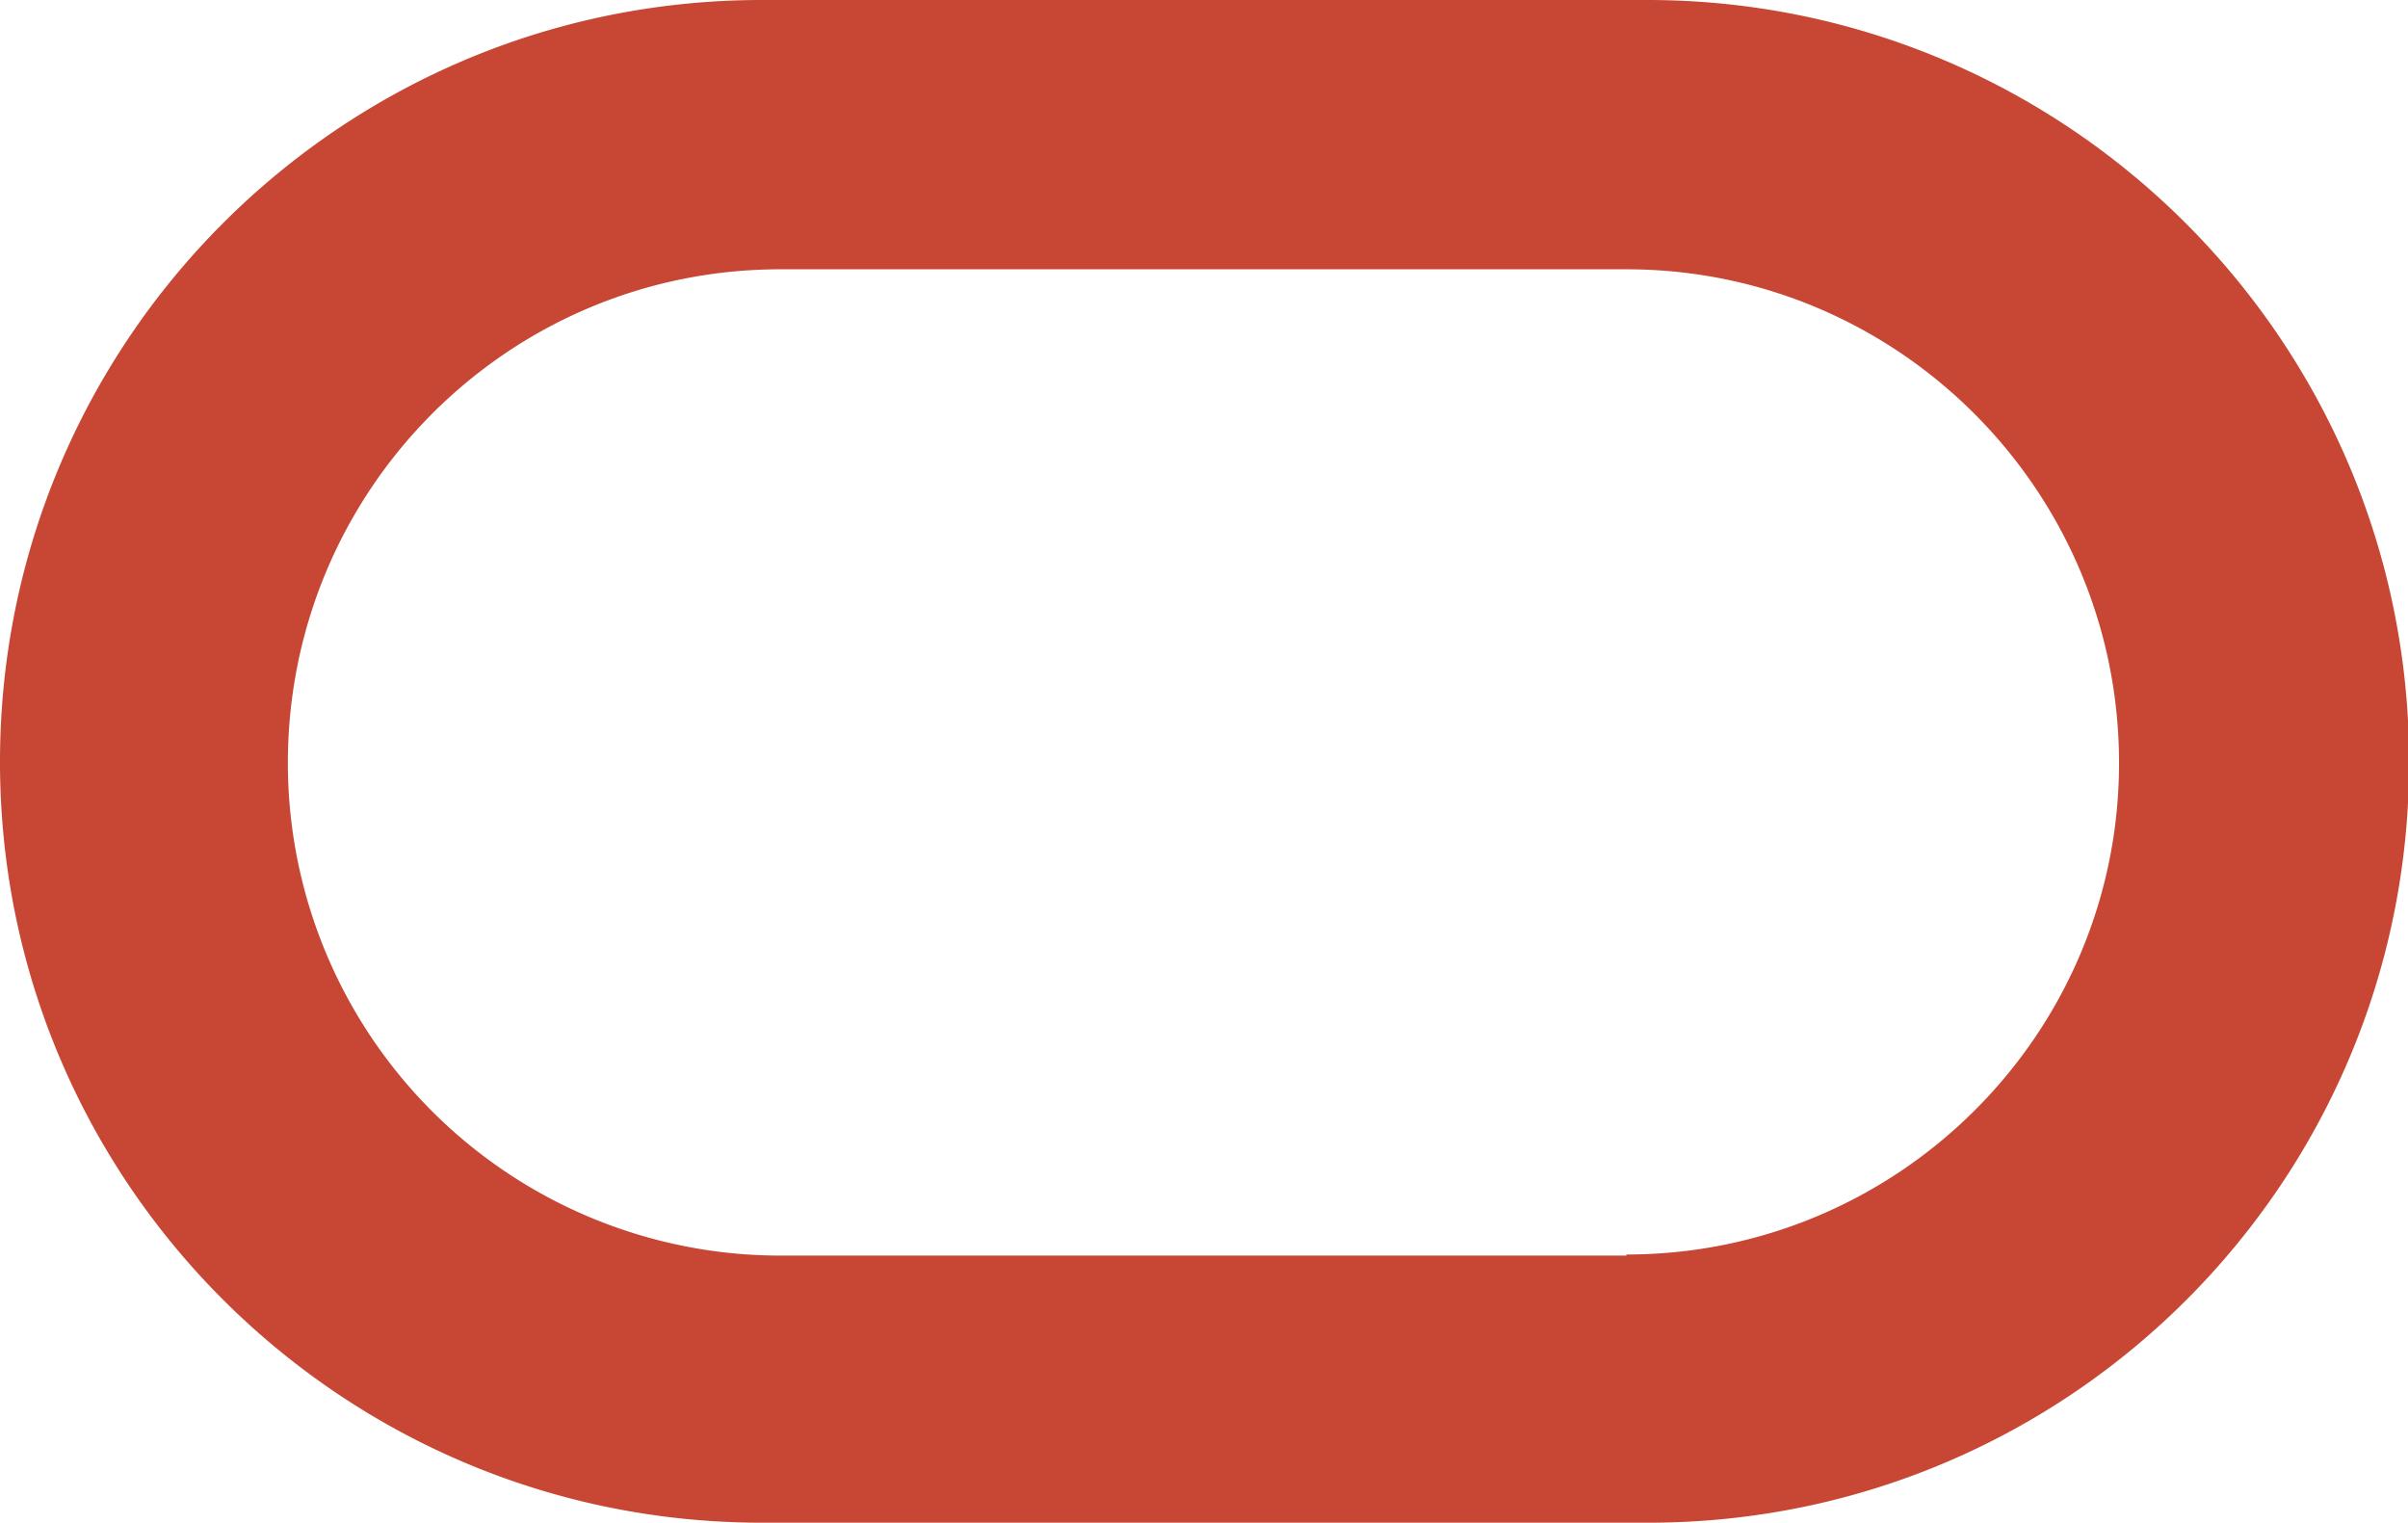
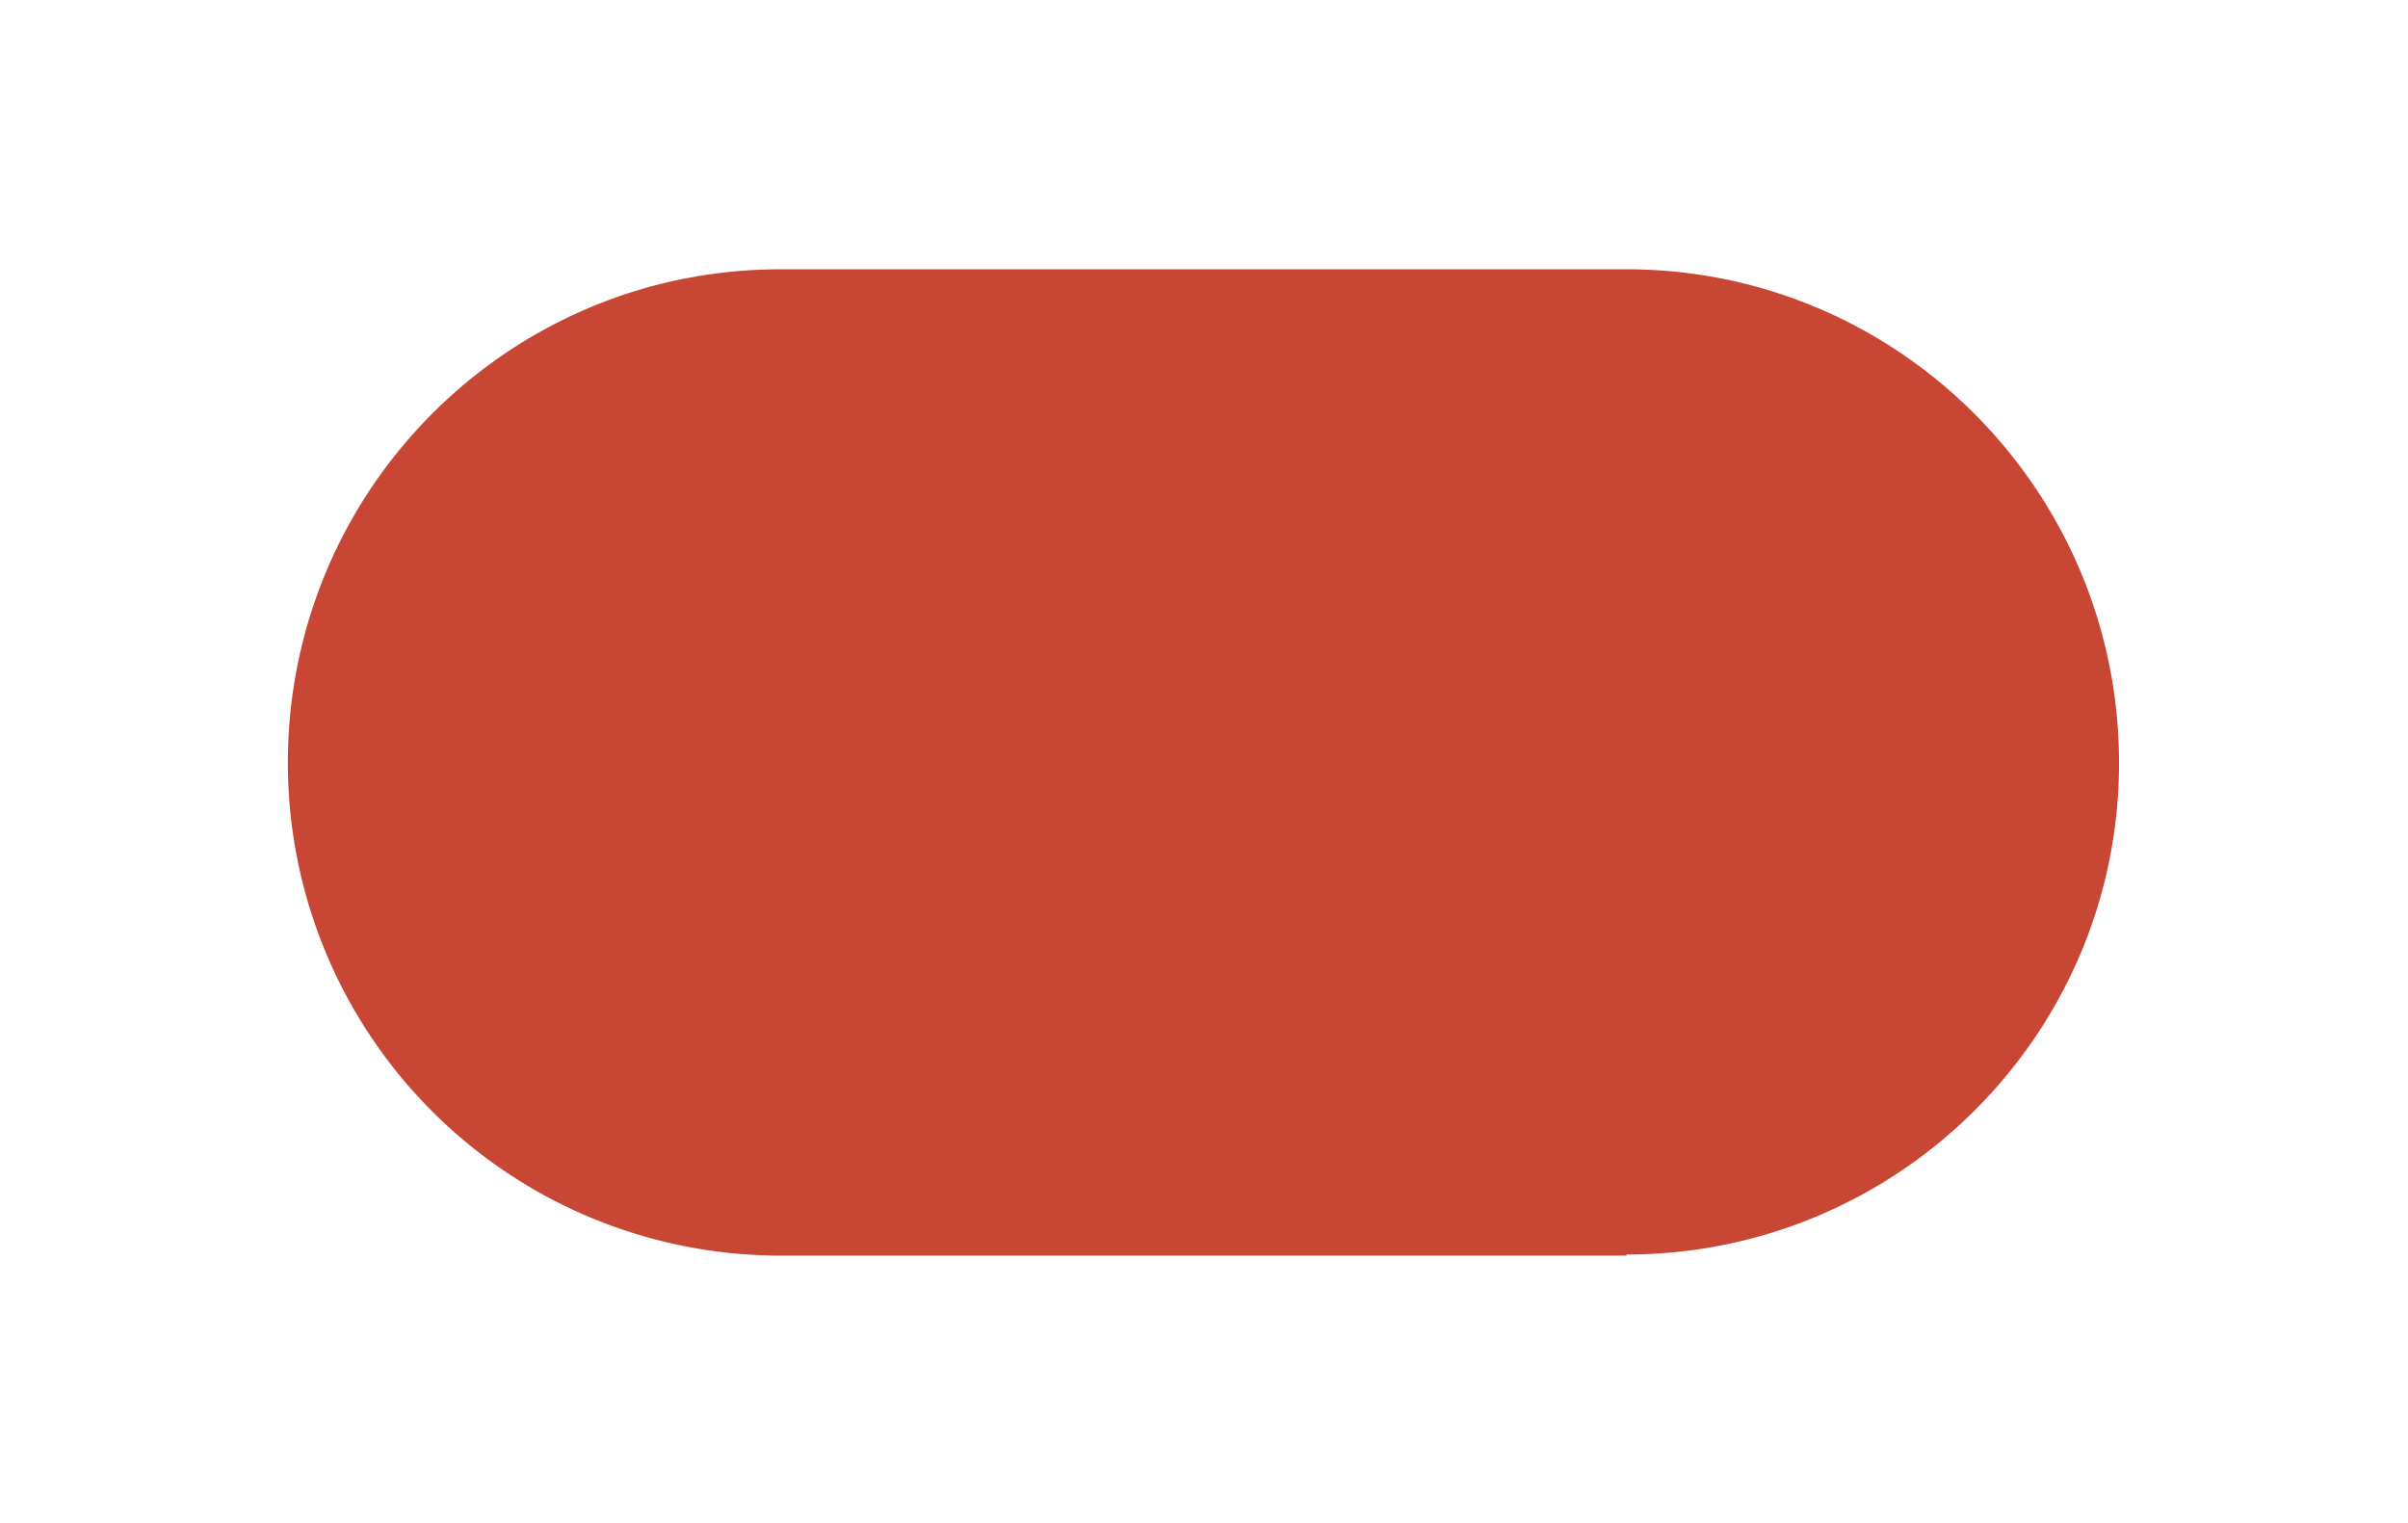
<svg xmlns="http://www.w3.org/2000/svg" viewBox="0 0 22 13.91">
-   <path fill="#C74634" fill-rule="evenodd" d="M6.96 13.91C3.12 13.91 0 10.8 0 6.96 0 3.12 3.11 0 6.96 0h8.09c3.84 0 6.96 3.12 6.96 6.96s-3.11 6.95-6.95 6.95H6.97Zm7.9-2.45c2.48 0 4.5-2.01 4.5-4.49 0-2.49-2.02-4.51-4.5-4.51H7.13c-2.49 0-4.5 2.02-4.5 4.51a4.5 4.5 0 0 0 4.5 4.5h7.73Z" />
+   <path fill="#C74634" fill-rule="evenodd" d="M6.96 13.91h8.09c3.84 0 6.96 3.12 6.96 6.96s-3.11 6.95-6.95 6.95H6.97Zm7.9-2.45c2.48 0 4.5-2.01 4.5-4.49 0-2.49-2.02-4.51-4.5-4.51H7.13c-2.49 0-4.5 2.02-4.5 4.51a4.5 4.5 0 0 0 4.5 4.5h7.73Z" />
</svg>